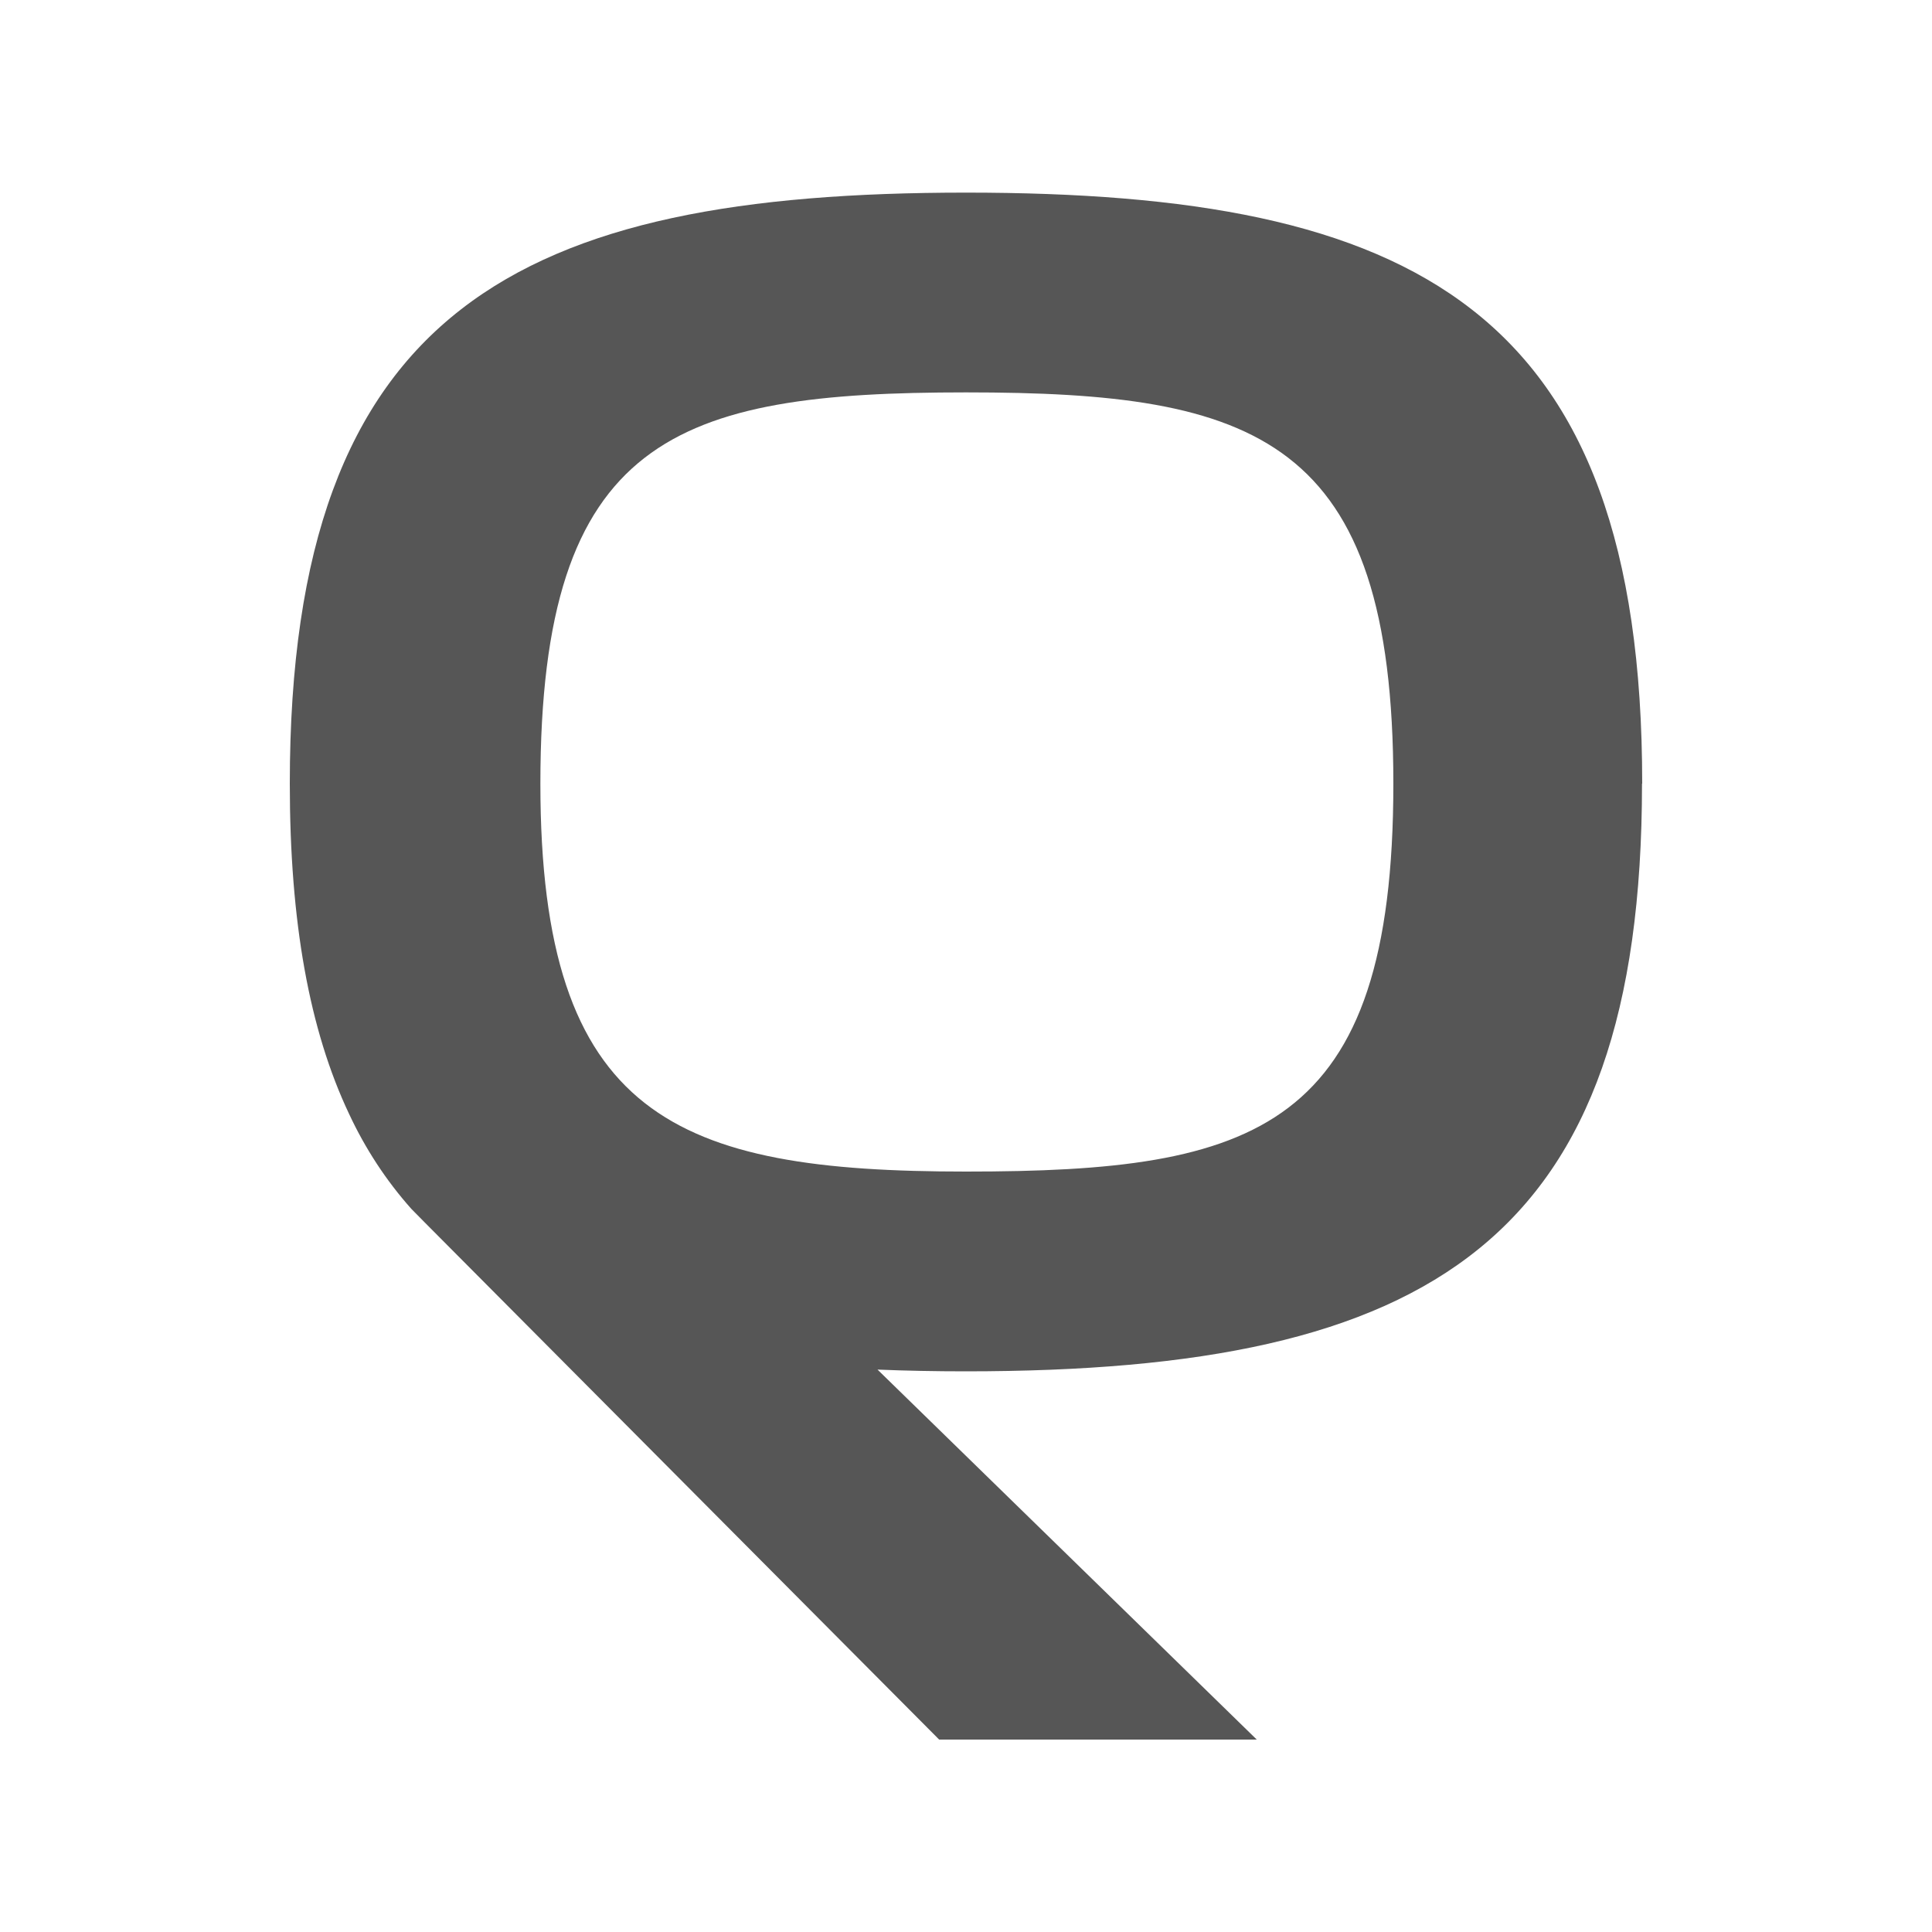
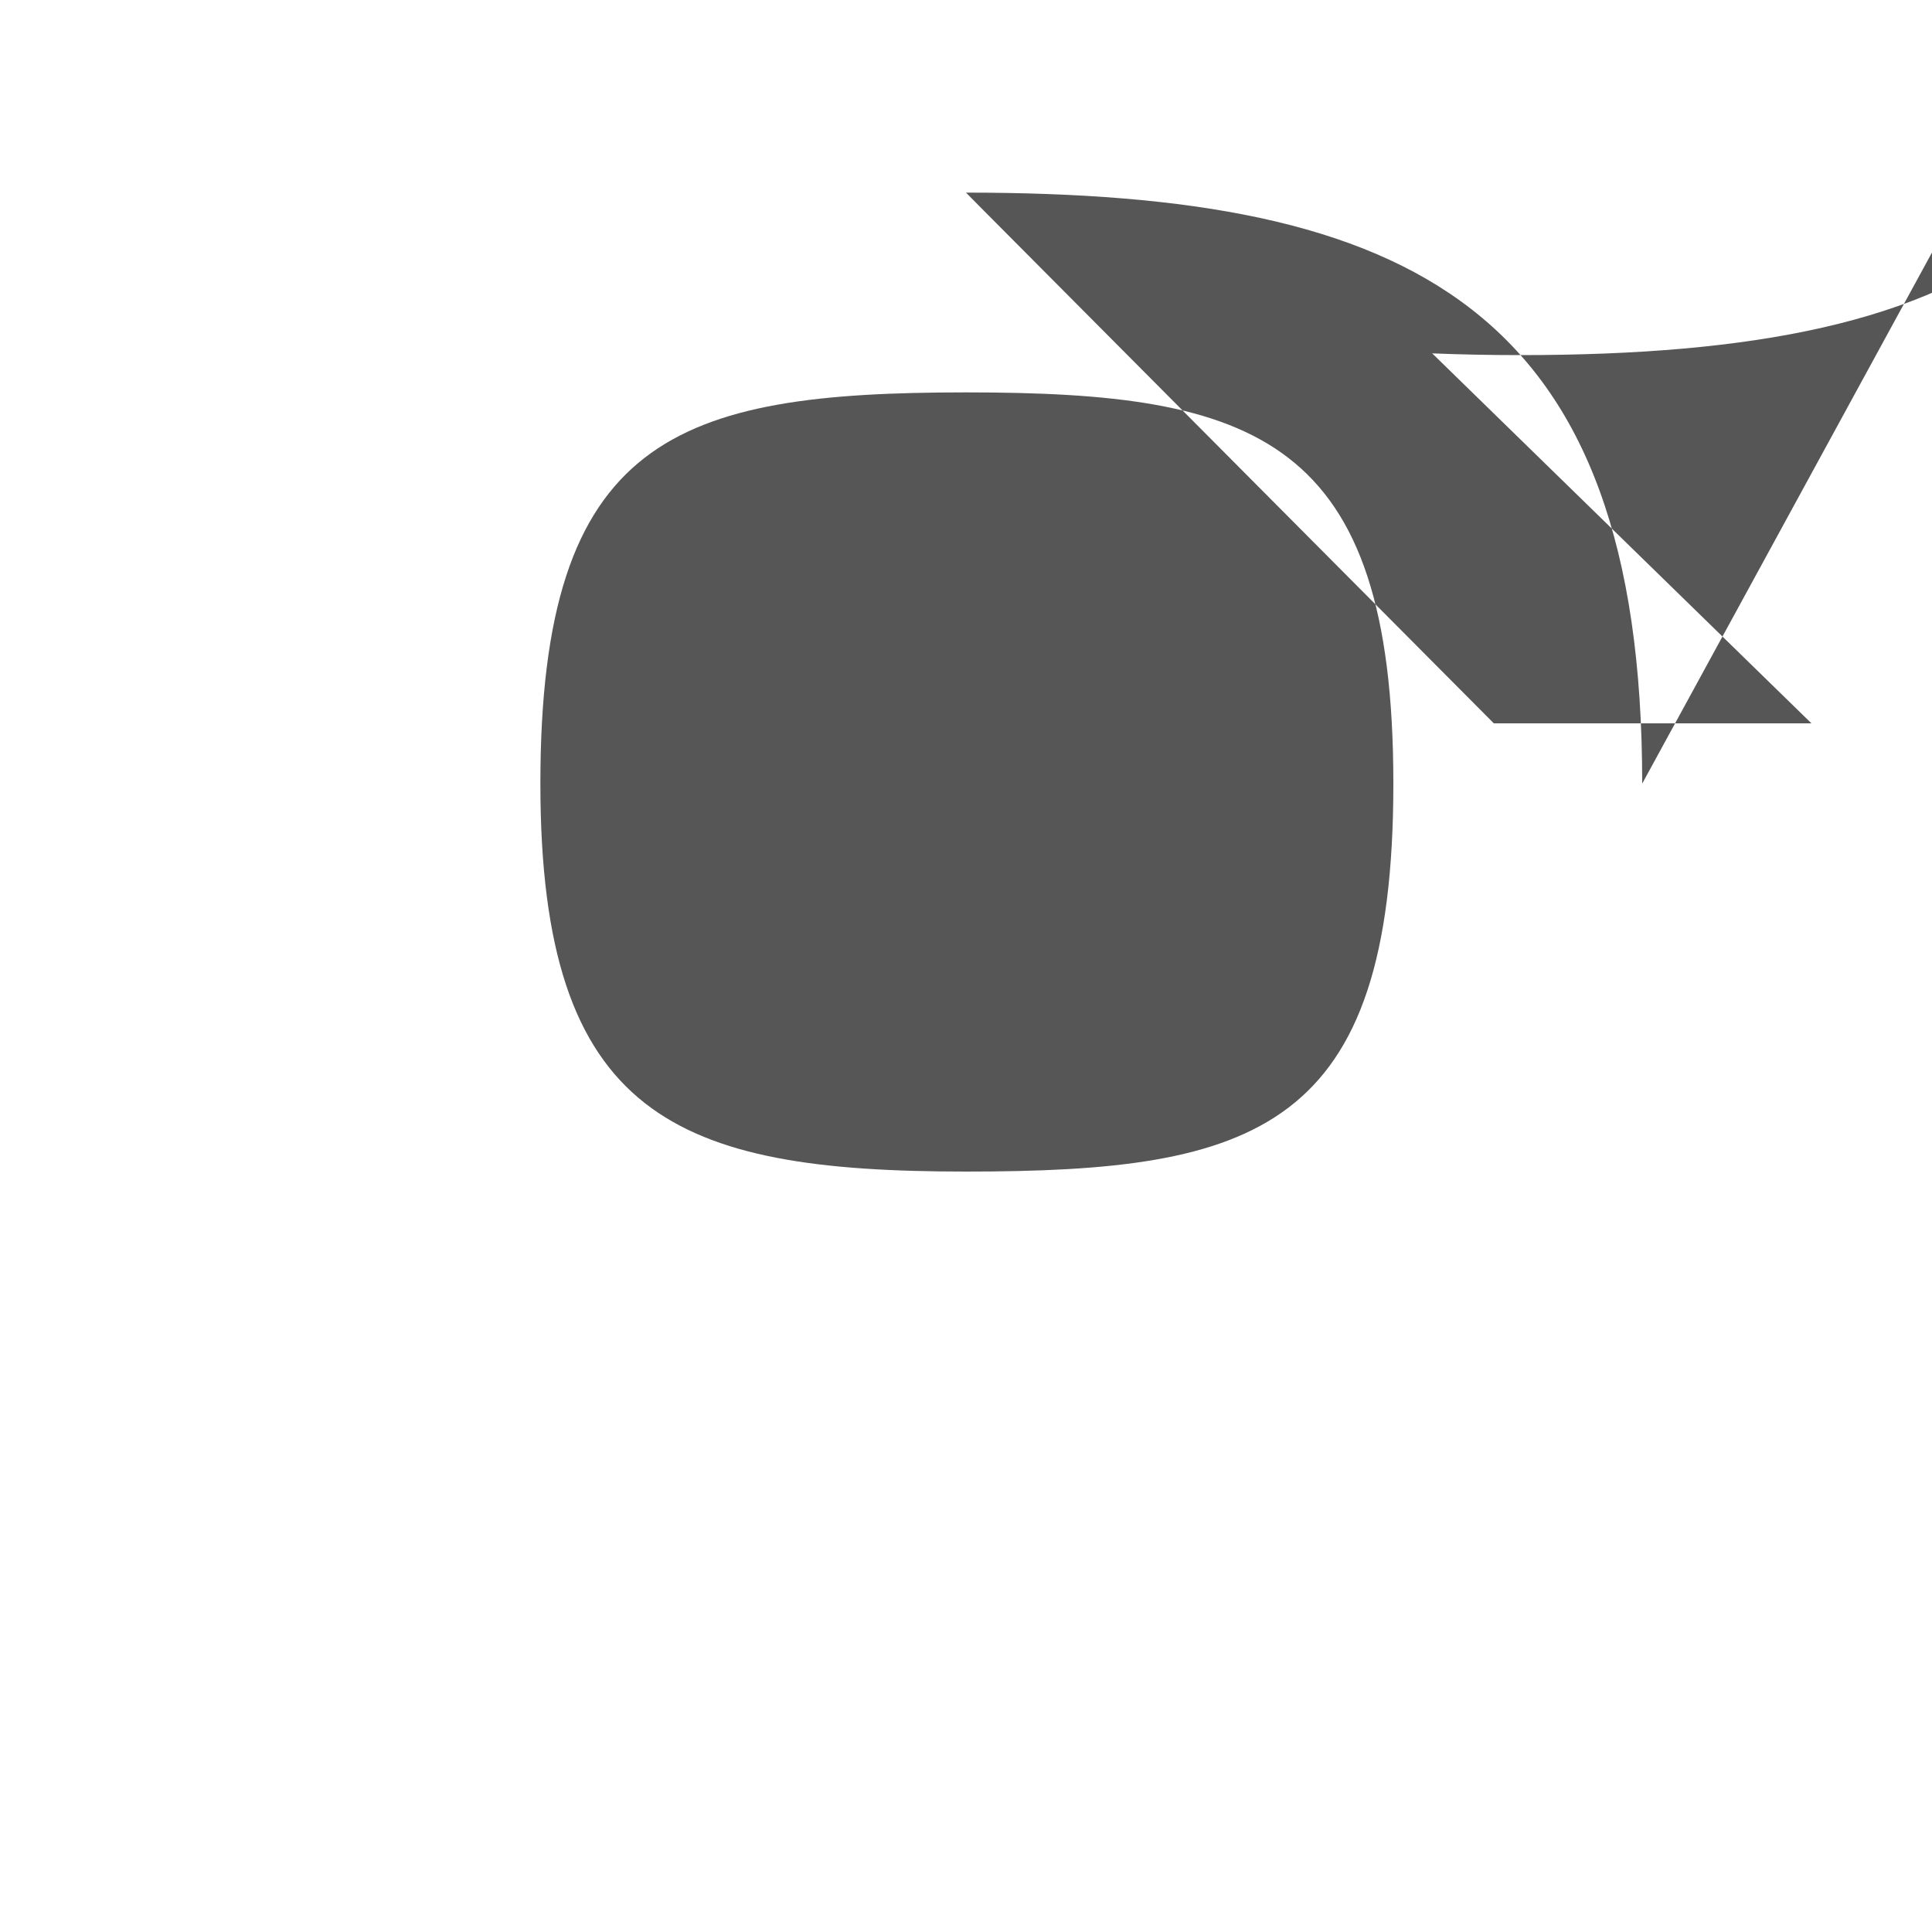
<svg xmlns="http://www.w3.org/2000/svg" id="Rechnungswesen" viewBox="0 0 100 100">
  <defs>
    <style>
      .cls-1 {
        fill: #565656;
        stroke-width: 0px;
      }
    </style>
  </defs>
-   <path class="cls-1" d="m85,40.56c0-24.66-11.86-30.59-35-30.59h0c-23.05,0-35,5.93-35,30.59,0,7.16,1.01,12.75,3.07,17.1.83,1.78,1.91,3.44,3.22,4.91l.7.71,26.62,26.76h16.44l-19.63-19.15c1.47.06,2.99.09,4.57.09,24.15,0,35-6.78,35-30.42Zm-57.03,0c0-17.96,7.03-20.25,22.03-20.25s22.12,2.29,22.12,20.25-7.12,20.08-22.12,20.08-22.03-2.79-22.03-20.08Z" />
+   <path class="cls-1" d="m85,40.56c0-24.66-11.86-30.59-35-30.59h0l.7.71,26.62,26.76h16.44l-19.63-19.15c1.47.06,2.99.09,4.57.09,24.15,0,35-6.78,35-30.42Zm-57.03,0c0-17.96,7.03-20.25,22.03-20.25s22.12,2.29,22.12,20.25-7.12,20.08-22.12,20.08-22.03-2.79-22.03-20.08Z" />
</svg>